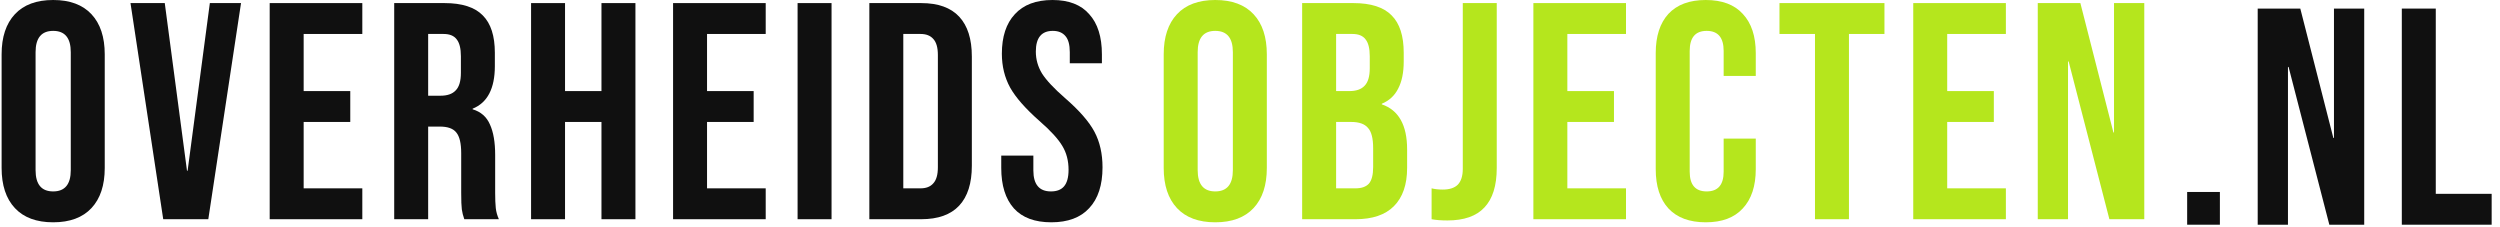
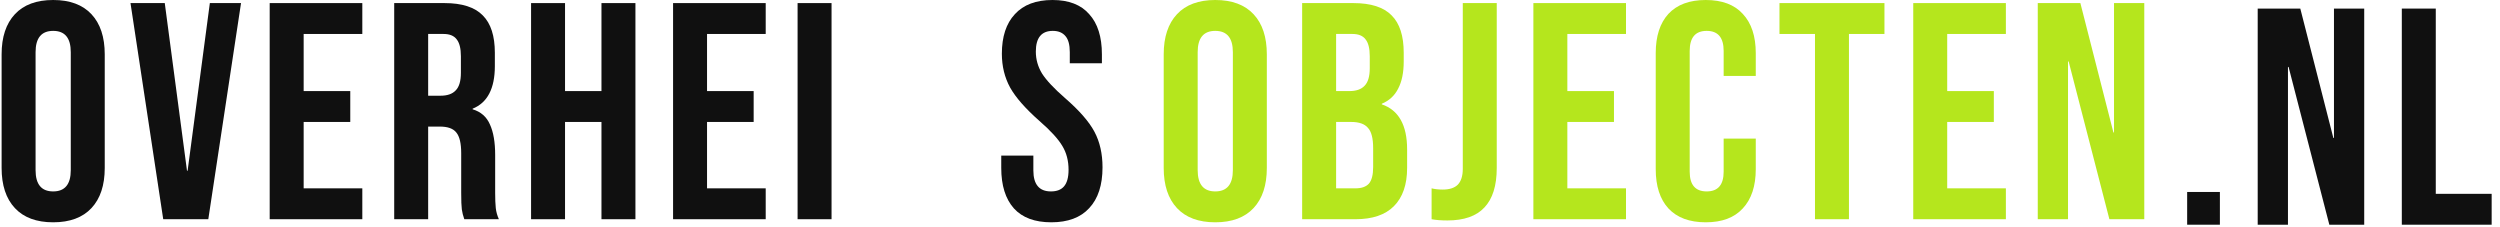
<svg xmlns="http://www.w3.org/2000/svg" width="352" height="32" viewBox="0 0 352 32" fill="none">
  <path d="M7.487 31.3C5.139 31.3 3.342 30.633 2.096 29.3C0.85 27.967 0.227 26.083 0.227 23.649V7.651C0.227 5.217 0.85 3.333 2.096 2C3.342 0.667 5.139 0 7.487 0C9.834 0 11.631 0.667 12.877 2C14.123 3.333 14.747 5.217 14.747 7.651V23.649C14.747 26.083 14.123 27.967 12.877 29.3C11.631 30.633 9.834 31.3 7.487 31.3ZM7.487 26.952C9.139 26.952 9.965 25.953 9.965 23.953V7.347C9.965 5.347 9.139 4.347 7.487 4.347C5.835 4.347 5.009 5.347 5.009 7.347V23.953C5.009 25.953 5.835 26.952 7.487 26.952Z" fill="#101010" />
  <path d="M18.374 0.435H23.199L26.329 24.04H26.416L29.546 0.435H33.937L29.329 30.865H22.982L18.374 0.435Z" fill="#101010" />
  <path d="M37.972 0.435H51.014V4.782H42.754V12.824H49.318V17.171H42.754V26.518H51.014V30.865H37.972V0.435Z" fill="#101010" />
  <path d="M55.504 0.435H62.59C65.053 0.435 66.85 1.014 67.98 2.174C69.11 3.304 69.675 5.057 69.675 7.434V9.303C69.675 12.462 68.632 14.462 66.546 15.302V15.389C67.705 15.737 68.516 16.447 68.98 17.519C69.473 18.591 69.719 20.026 69.719 21.823V27.17C69.719 28.039 69.748 28.749 69.806 29.3C69.864 29.822 70.009 30.343 70.241 30.865H65.372C65.198 30.372 65.082 29.909 65.024 29.474C64.966 29.039 64.937 28.257 64.937 27.126V21.562C64.937 20.171 64.705 19.2 64.242 18.649C63.807 18.099 63.039 17.823 61.938 17.823H60.285V30.865H55.504V0.435ZM62.024 13.476C62.981 13.476 63.691 13.23 64.154 12.737C64.647 12.245 64.894 11.419 64.894 10.259V7.912C64.894 6.811 64.691 6.014 64.285 5.521C63.908 5.028 63.3 4.782 62.459 4.782H60.285V13.476H62.024Z" fill="#101010" />
  <path d="M74.775 0.435H79.557V12.824H84.687V0.435H89.469V30.865H84.687V17.171H79.557V30.865H74.775V0.435Z" fill="#101010" />
  <path d="M94.769 0.435H107.811V4.782H99.551V12.824H106.115V17.171H99.551V26.518H107.811V30.865H94.769V0.435Z" fill="#101010" />
  <path d="M112.3 0.435H117.082V30.865H112.3V0.435Z" fill="#101010" />
-   <path d="M122.403 0.435H129.706C132.082 0.435 133.865 1.072 135.053 2.347C136.241 3.623 136.835 5.492 136.835 7.955V23.344C136.835 25.808 136.241 27.677 135.053 28.952C133.865 30.227 132.082 30.865 129.706 30.865H122.403V0.435ZM129.619 26.518C130.401 26.518 130.995 26.286 131.401 25.822C131.836 25.358 132.053 24.605 132.053 23.562V7.738C132.053 6.695 131.836 5.941 131.401 5.477C130.995 5.014 130.401 4.782 129.619 4.782H127.184V26.518H129.619Z" fill="#101010" />
  <path d="M148.018 31.3C145.7 31.3 143.946 30.648 142.758 29.343C141.57 28.01 140.976 26.112 140.976 23.649V21.91H145.497V23.996C145.497 25.967 146.323 26.952 147.975 26.952C148.786 26.952 149.395 26.721 149.801 26.257C150.235 25.764 150.453 24.982 150.453 23.909C150.453 22.634 150.163 21.518 149.583 20.562C149.004 19.577 147.931 18.403 146.366 17.041C144.396 15.302 143.019 13.737 142.236 12.346C141.454 10.926 141.063 9.332 141.063 7.564C141.063 5.159 141.671 3.304 142.889 2C144.106 0.667 145.874 0 148.192 0C150.482 0 152.206 0.667 153.365 2C154.553 3.304 155.148 5.188 155.148 7.651V8.912H150.627V7.347C150.627 6.303 150.424 5.55 150.018 5.086C149.612 4.594 149.018 4.347 148.236 4.347C146.642 4.347 145.845 5.318 145.845 7.26C145.845 8.361 146.134 9.39 146.714 10.346C147.323 11.303 148.409 12.462 149.974 13.824C151.974 15.563 153.351 17.142 154.104 18.562C154.858 19.983 155.235 21.649 155.235 23.562C155.235 26.054 154.611 27.967 153.365 29.3C152.148 30.633 150.366 31.3 148.018 31.3Z" fill="#101010" />
  <path d="M171.109 31.3C168.762 31.3 166.965 30.633 165.719 29.3C164.473 27.967 163.85 26.083 163.85 23.649V7.651C163.85 5.217 164.473 3.333 165.719 2C166.965 0.667 168.762 0 171.109 0C173.457 0 175.254 0.667 176.5 2C177.746 3.333 178.369 5.217 178.369 7.651V23.649C178.369 26.083 177.746 27.967 176.5 29.3C175.254 30.633 173.457 31.3 171.109 31.3ZM171.109 26.952C172.761 26.952 173.587 25.953 173.587 23.953V7.347C173.587 5.347 172.761 4.347 171.109 4.347C169.457 4.347 168.632 5.347 168.632 7.347V23.953C168.632 25.953 169.457 26.952 171.109 26.952Z" fill="#B5E61D" />
  <path d="M183.342 0.435H190.558C193.022 0.435 194.818 1.014 195.949 2.174C197.079 3.304 197.644 5.057 197.644 7.434V8.651C197.644 10.216 197.383 11.491 196.862 12.476C196.369 13.462 195.601 14.172 194.558 14.607V14.693C196.934 15.505 198.122 17.62 198.122 21.04V23.649C198.122 25.996 197.499 27.793 196.253 29.039C195.036 30.256 193.239 30.865 190.863 30.865H183.342V0.435ZM189.993 12.824C190.949 12.824 191.66 12.578 192.123 12.085C192.616 11.592 192.862 10.767 192.862 9.607V7.912C192.862 6.811 192.659 6.014 192.254 5.521C191.877 5.028 191.268 4.782 190.428 4.782H188.124V12.824H189.993ZM190.863 26.518C191.703 26.518 192.326 26.3 192.732 25.866C193.138 25.402 193.34 24.619 193.34 23.518V20.866C193.34 19.475 193.094 18.519 192.601 17.997C192.138 17.447 191.355 17.171 190.254 17.171H188.124V26.518H190.863Z" fill="#B5E61D" />
  <path d="M203.787 31.039C202.917 31.039 202.178 30.981 201.569 30.865V26.518C202.033 26.634 202.555 26.692 203.134 26.692C204.091 26.692 204.801 26.46 205.265 25.996C205.728 25.503 205.96 24.764 205.96 23.779V0.435H210.742V23.649C210.742 26.141 210.162 27.996 209.003 29.213C207.873 30.43 206.134 31.039 203.787 31.039Z" fill="#B5E61D" />
  <path d="M215.9 0.435H228.941V4.782H220.682V12.824H227.246V17.171H220.682V26.518H228.941V30.865H215.9V0.435Z" fill="#B5E61D" />
  <path d="M240.169 31.3C237.88 31.3 236.126 30.648 234.909 29.343C233.721 28.039 233.127 26.199 233.127 23.823V7.477C233.127 5.101 233.721 3.26 234.909 1.956C236.126 0.652 237.88 0 240.169 0C242.459 0 244.198 0.652 245.386 1.956C246.603 3.26 247.212 5.101 247.212 7.477V10.694H242.691V7.173C242.691 5.289 241.894 4.347 240.3 4.347C238.706 4.347 237.909 5.289 237.909 7.173V24.17C237.909 26.025 238.706 26.952 240.3 26.952C241.894 26.952 242.691 26.025 242.691 24.17V19.519H247.212V23.823C247.212 26.199 246.603 28.039 245.386 29.343C244.198 30.648 242.459 31.3 240.169 31.3Z" fill="#B5E61D" />
  <path d="M255.55 4.782H250.551V0.435H265.331V4.782H260.332V30.865H255.55V4.782Z" fill="#B5E61D" />
  <path d="M269.385 0.435H282.427V4.782H274.167V12.824H280.731V17.171H274.167V26.518H282.427V30.865H269.385V0.435Z" fill="#B5E61D" />
  <path d="M286.917 0.435H292.916L297.567 18.649H297.654V0.435H301.914V30.865H297.002L291.264 8.651H291.177V30.865H286.917V0.435Z" fill="#B5E61D" />
  <path d="M307.952 27.03H312.56V31.638H307.952V27.03Z" fill="#101010" />
  <path d="M317.884 1.208H323.883L328.535 19.422H328.622V1.208H332.882V31.638H327.97L322.232 9.424H322.145V31.638H317.884V1.208Z" fill="#101010" />
  <path d="M338.175 1.208H342.957V27.291H350.825V31.638H338.175V1.208Z" fill="#101010" />
</svg>